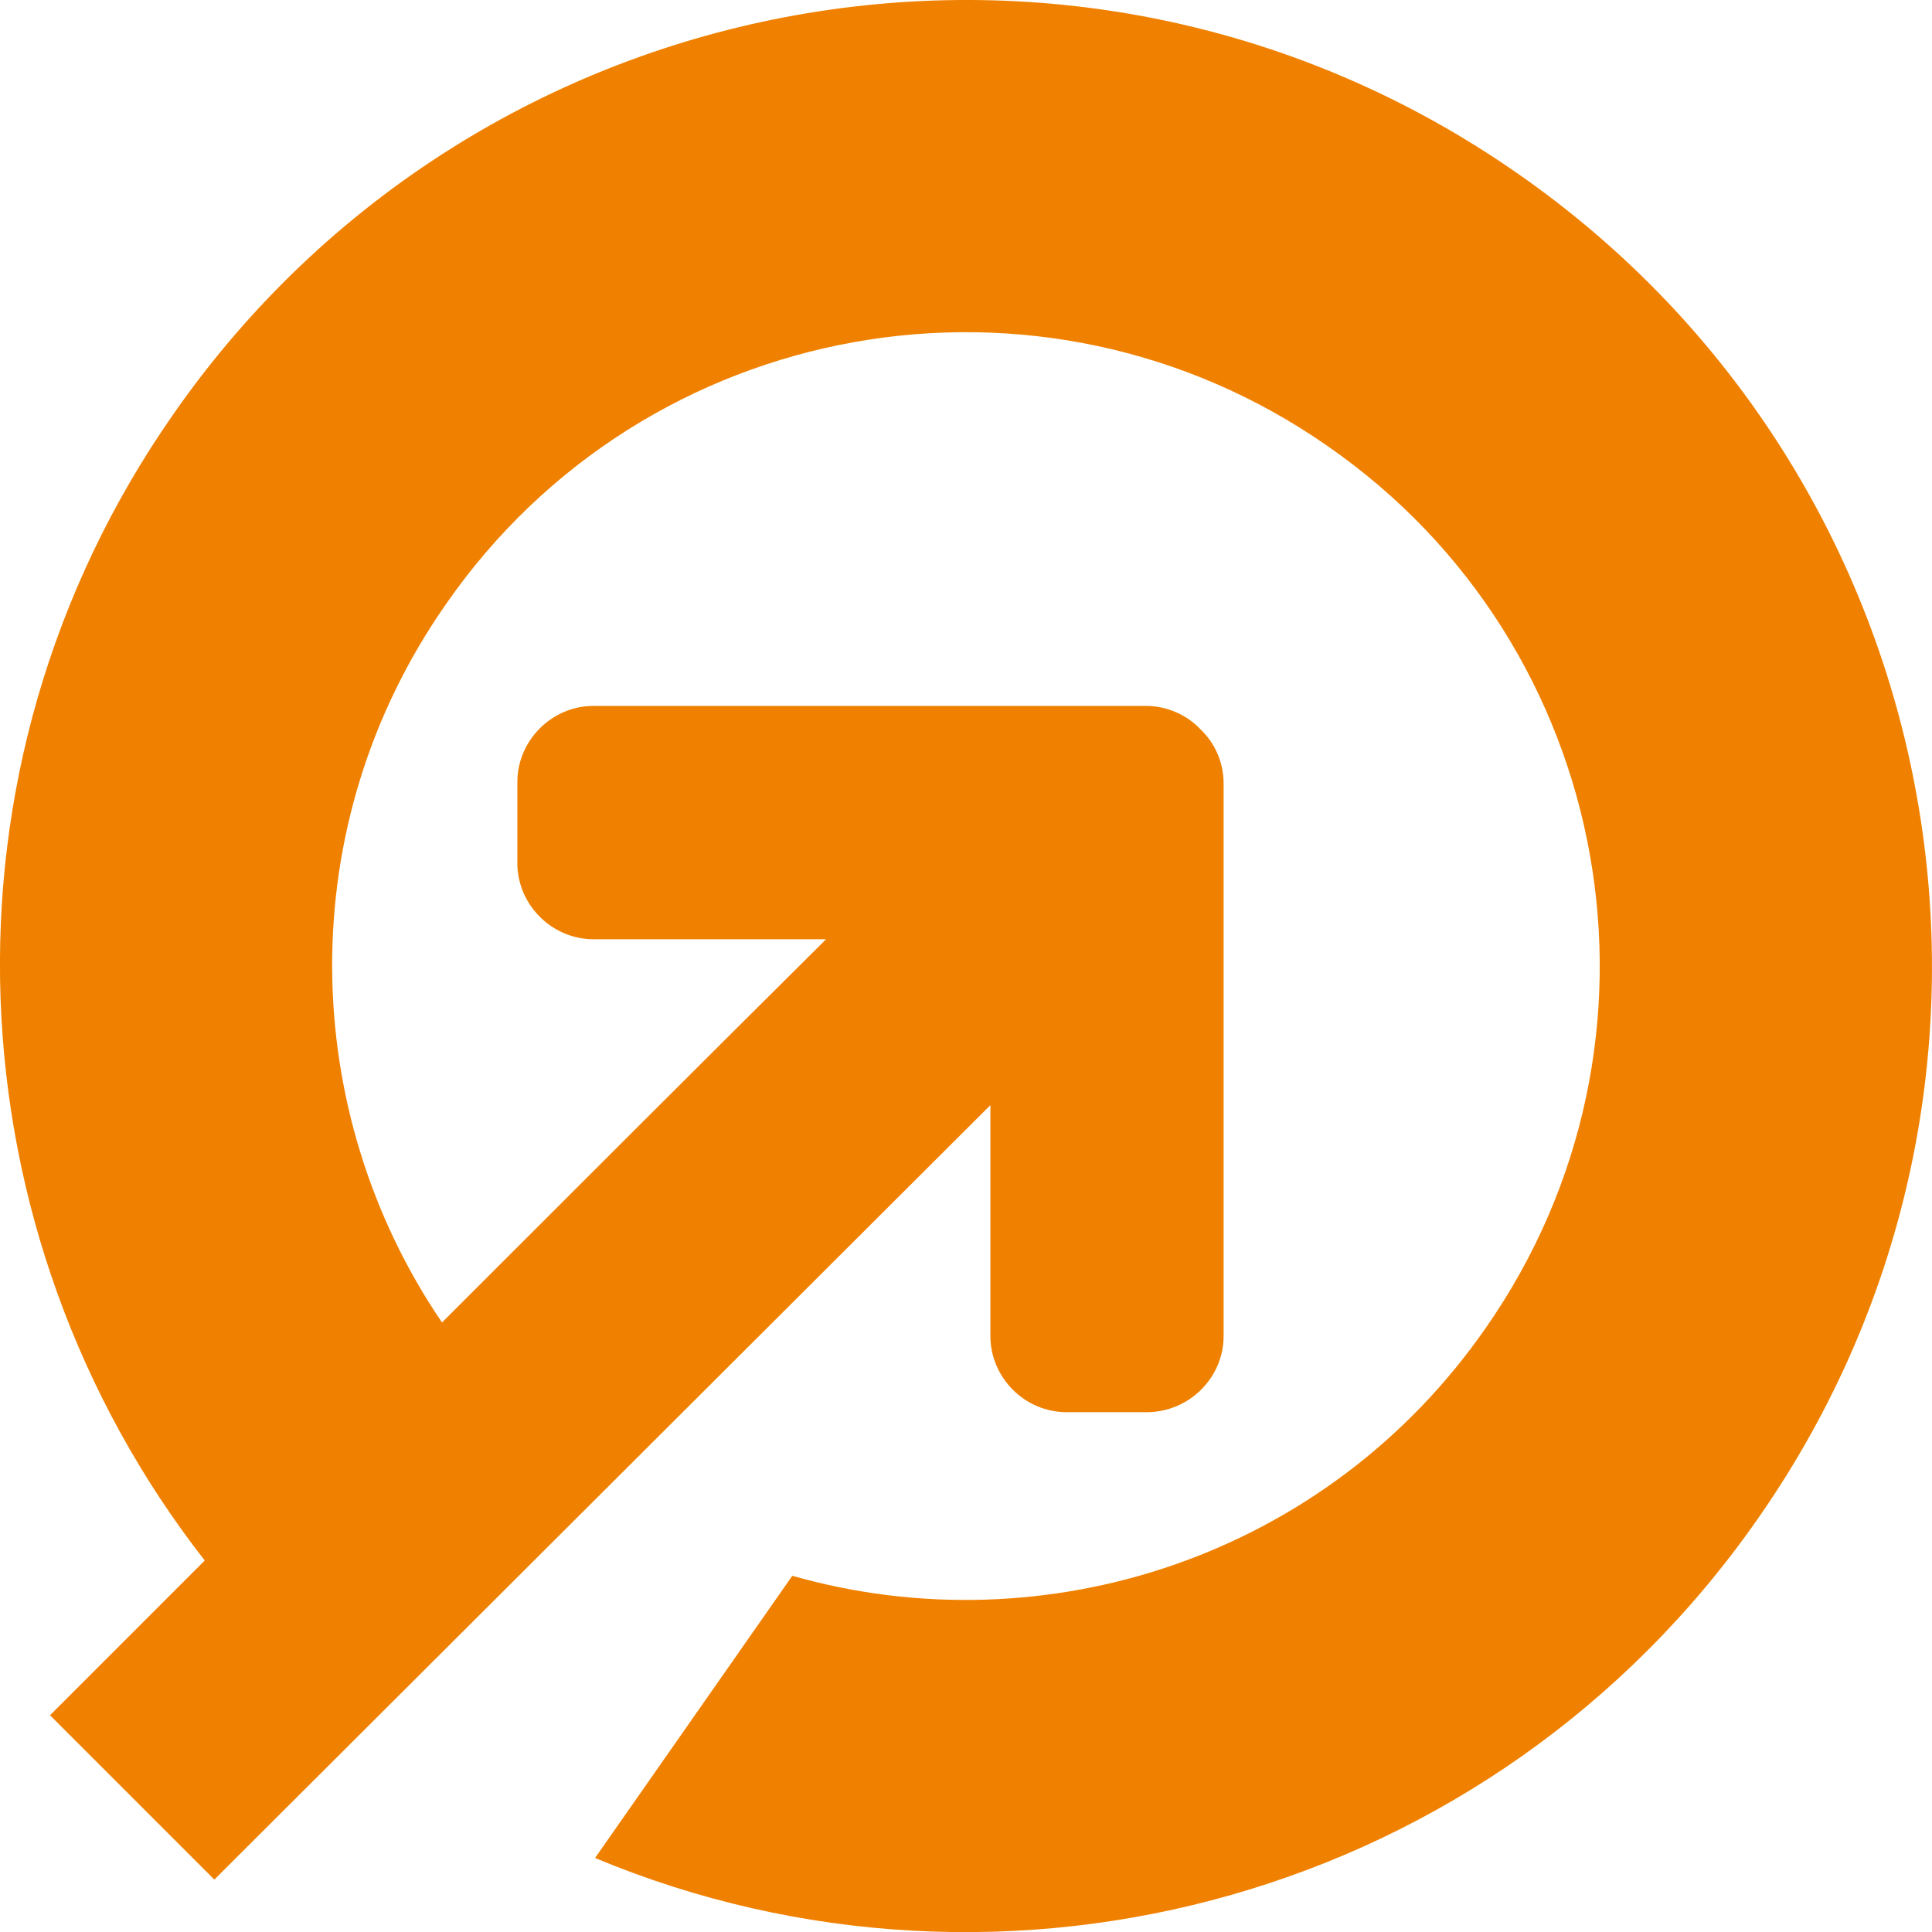
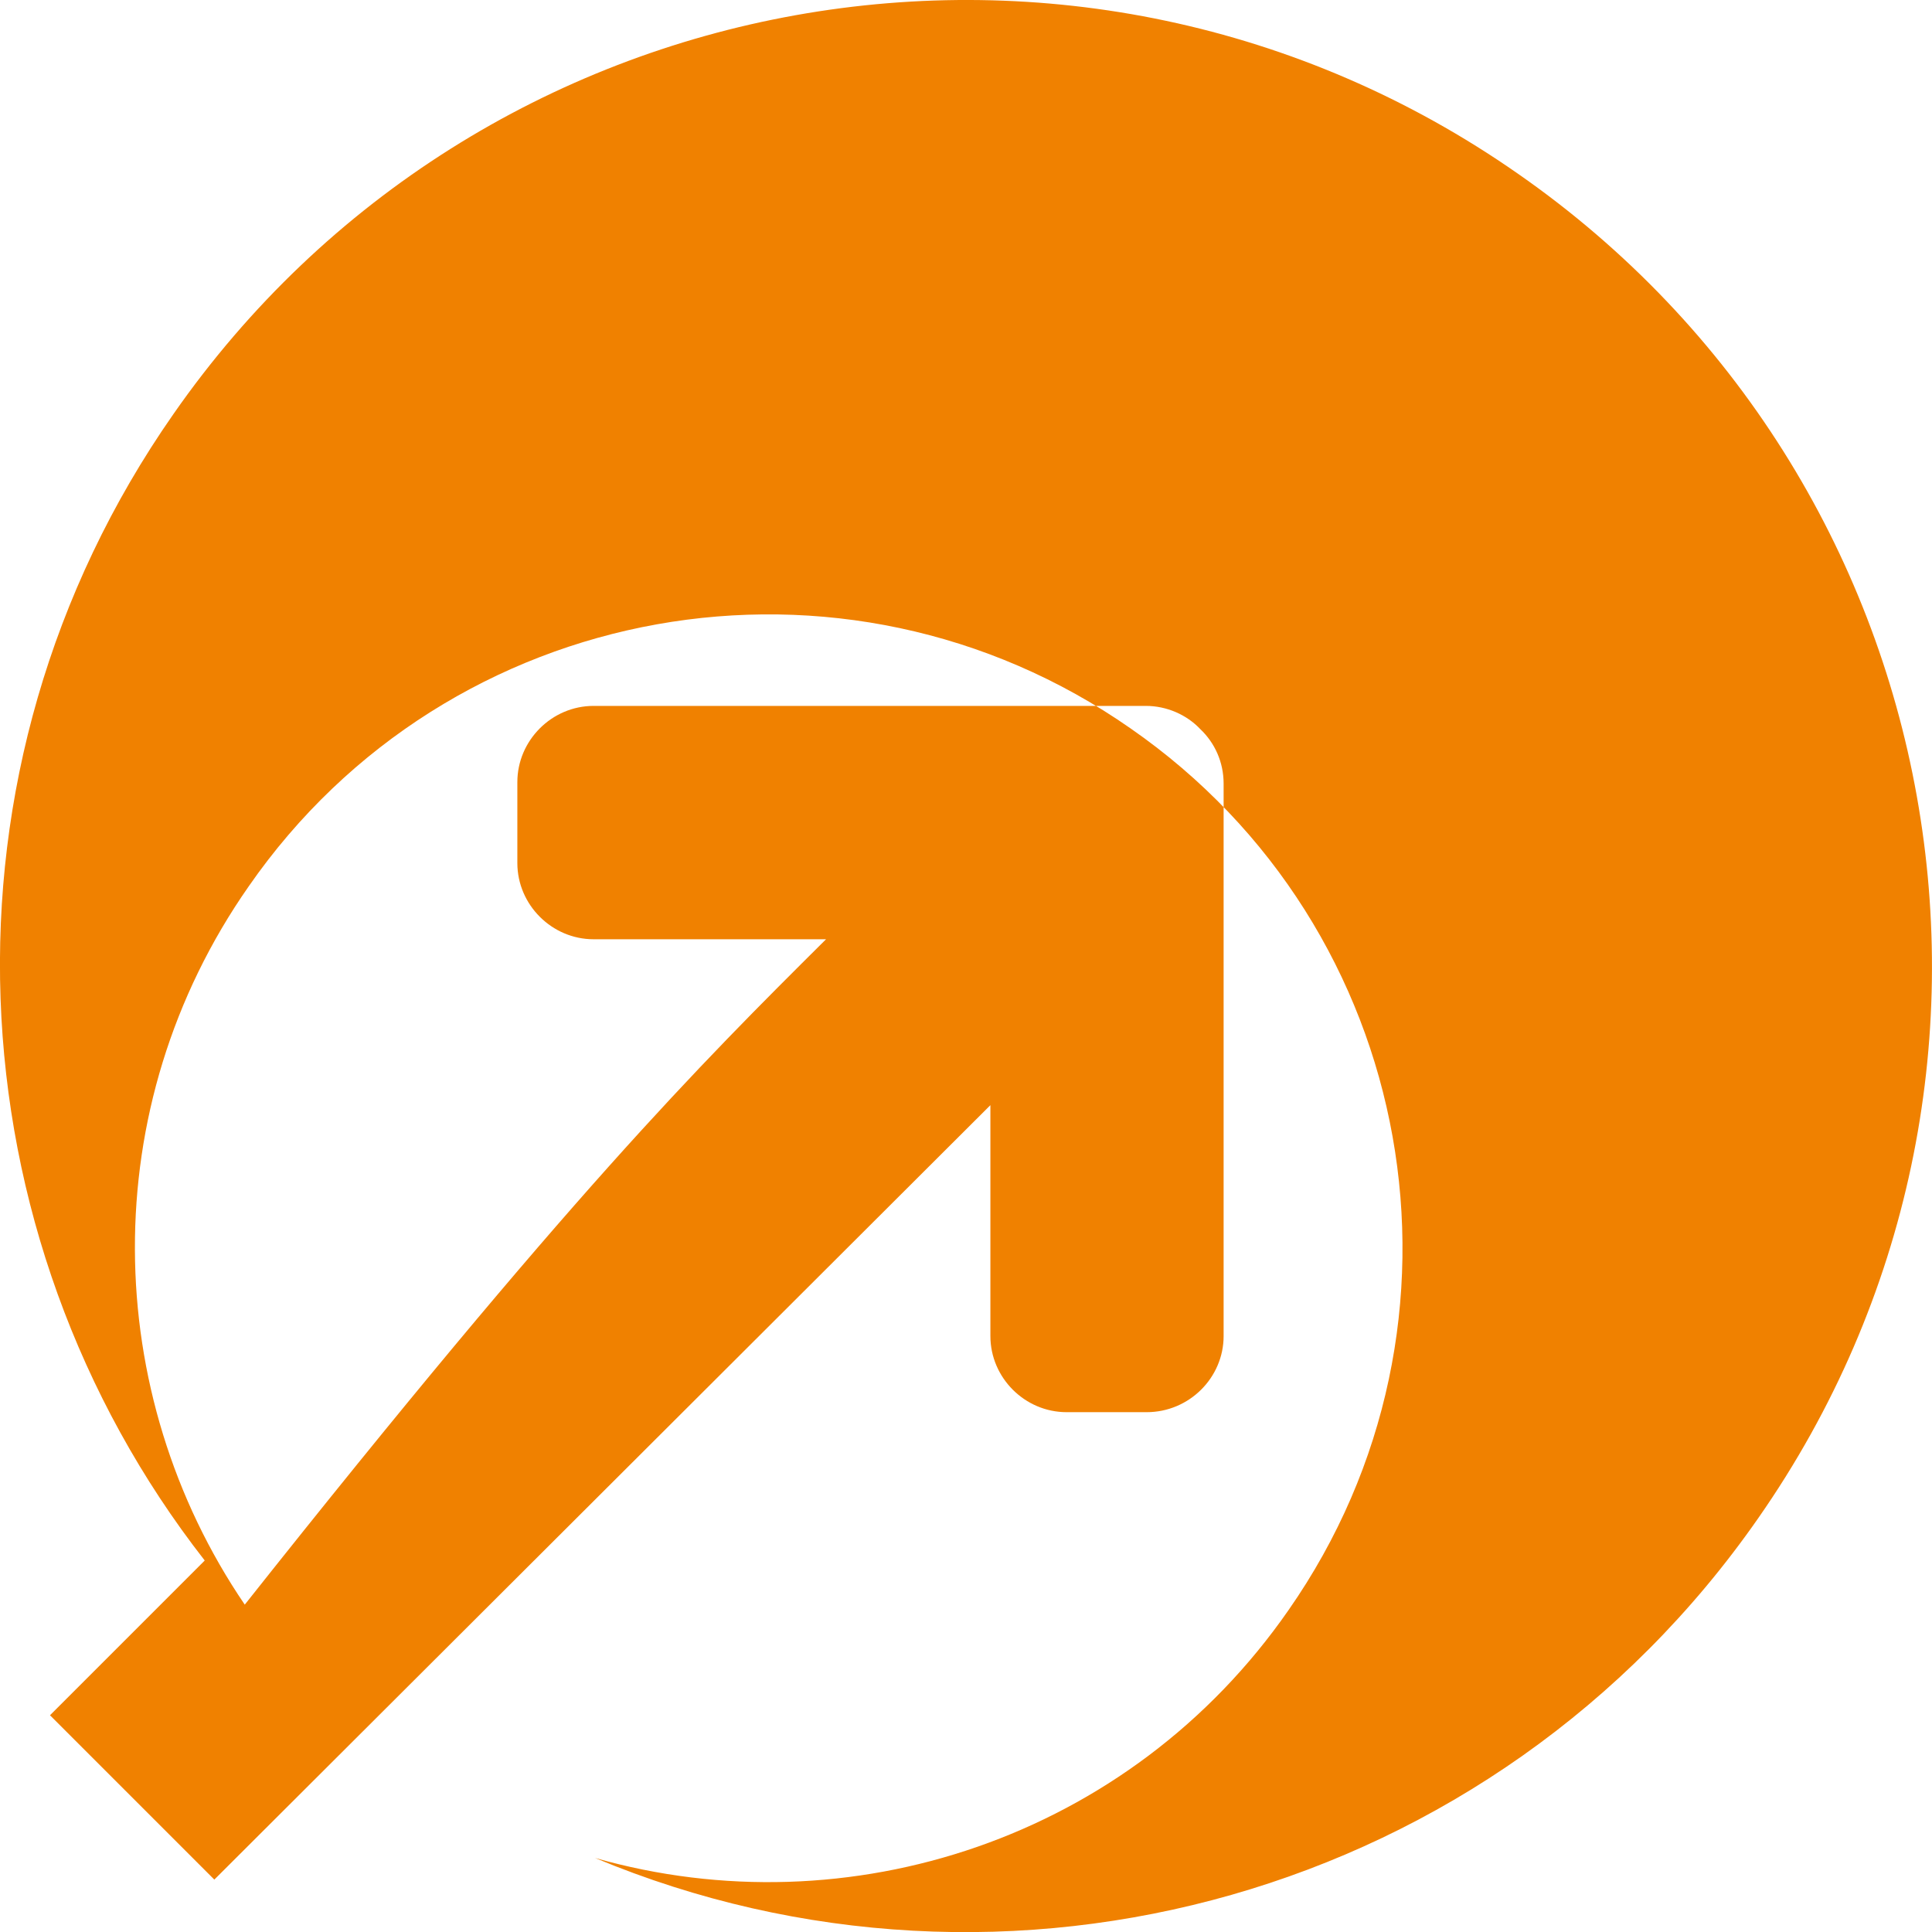
<svg xmlns="http://www.w3.org/2000/svg" version="1.1" id="Calque_1" x="0px" y="0px" width="32px" height="32.001px" viewBox="0 0 32 32.001" enable-background="new 0 0 32 32.001" xml:space="preserve">
-   <path fill-rule="evenodd" clip-rule="evenodd" fill="#F08100" d="M13.682,15.557H9.831c-0.69,0-1.262-0.571-1.262-1.262v-1.341  c0-0.69,0.571-1.262,1.262-1.262h9.148c0.345,0,0.677,0.146,0.903,0.386c0.238,0.226,0.385,0.544,0.385,0.902v9.149  c0,0.69-0.571,1.261-1.274,1.261h-1.327c-0.691,0-1.262-0.57-1.262-1.261v-3.824L3.55,31.132L0.828,28.41l2.563-2.563  c-4.21-5.392-4.635-13.093-0.519-18.988c5.046-7.25,15.018-9.042,22.268-3.983c7.25,5.046,9.043,15.018,3.983,22.268  c-4.382,6.294-12.468,8.472-19.267,5.63l3.267-4.674c4.196,1.195,8.856-0.319,11.485-4.104c3.319-4.753,2.151-11.3-2.615-14.605  c-4.754-3.319-11.3-2.151-14.606,2.615c-2.563,3.665-2.443,8.406-0.066,11.898C9.433,19.792,11.558,17.668,13.682,15.557  L13.682,15.557z" />
+   <path fill-rule="evenodd" clip-rule="evenodd" fill="#F08100" d="M13.682,15.557H9.831c-0.69,0-1.262-0.571-1.262-1.262v-1.341  c0-0.69,0.571-1.262,1.262-1.262h9.148c0.345,0,0.677,0.146,0.903,0.386c0.238,0.226,0.385,0.544,0.385,0.902v9.149  c0,0.69-0.571,1.261-1.274,1.261h-1.327c-0.691,0-1.262-0.57-1.262-1.261v-3.824L3.55,31.132L0.828,28.41l2.563-2.563  c-4.21-5.392-4.635-13.093-0.519-18.988c5.046-7.25,15.018-9.042,22.268-3.983c7.25,5.046,9.043,15.018,3.983,22.268  c-4.382,6.294-12.468,8.472-19.267,5.63c4.196,1.195,8.856-0.319,11.485-4.104c3.319-4.753,2.151-11.3-2.615-14.605  c-4.754-3.319-11.3-2.151-14.606,2.615c-2.563,3.665-2.443,8.406-0.066,11.898C9.433,19.792,11.558,17.668,13.682,15.557  L13.682,15.557z" />
</svg>